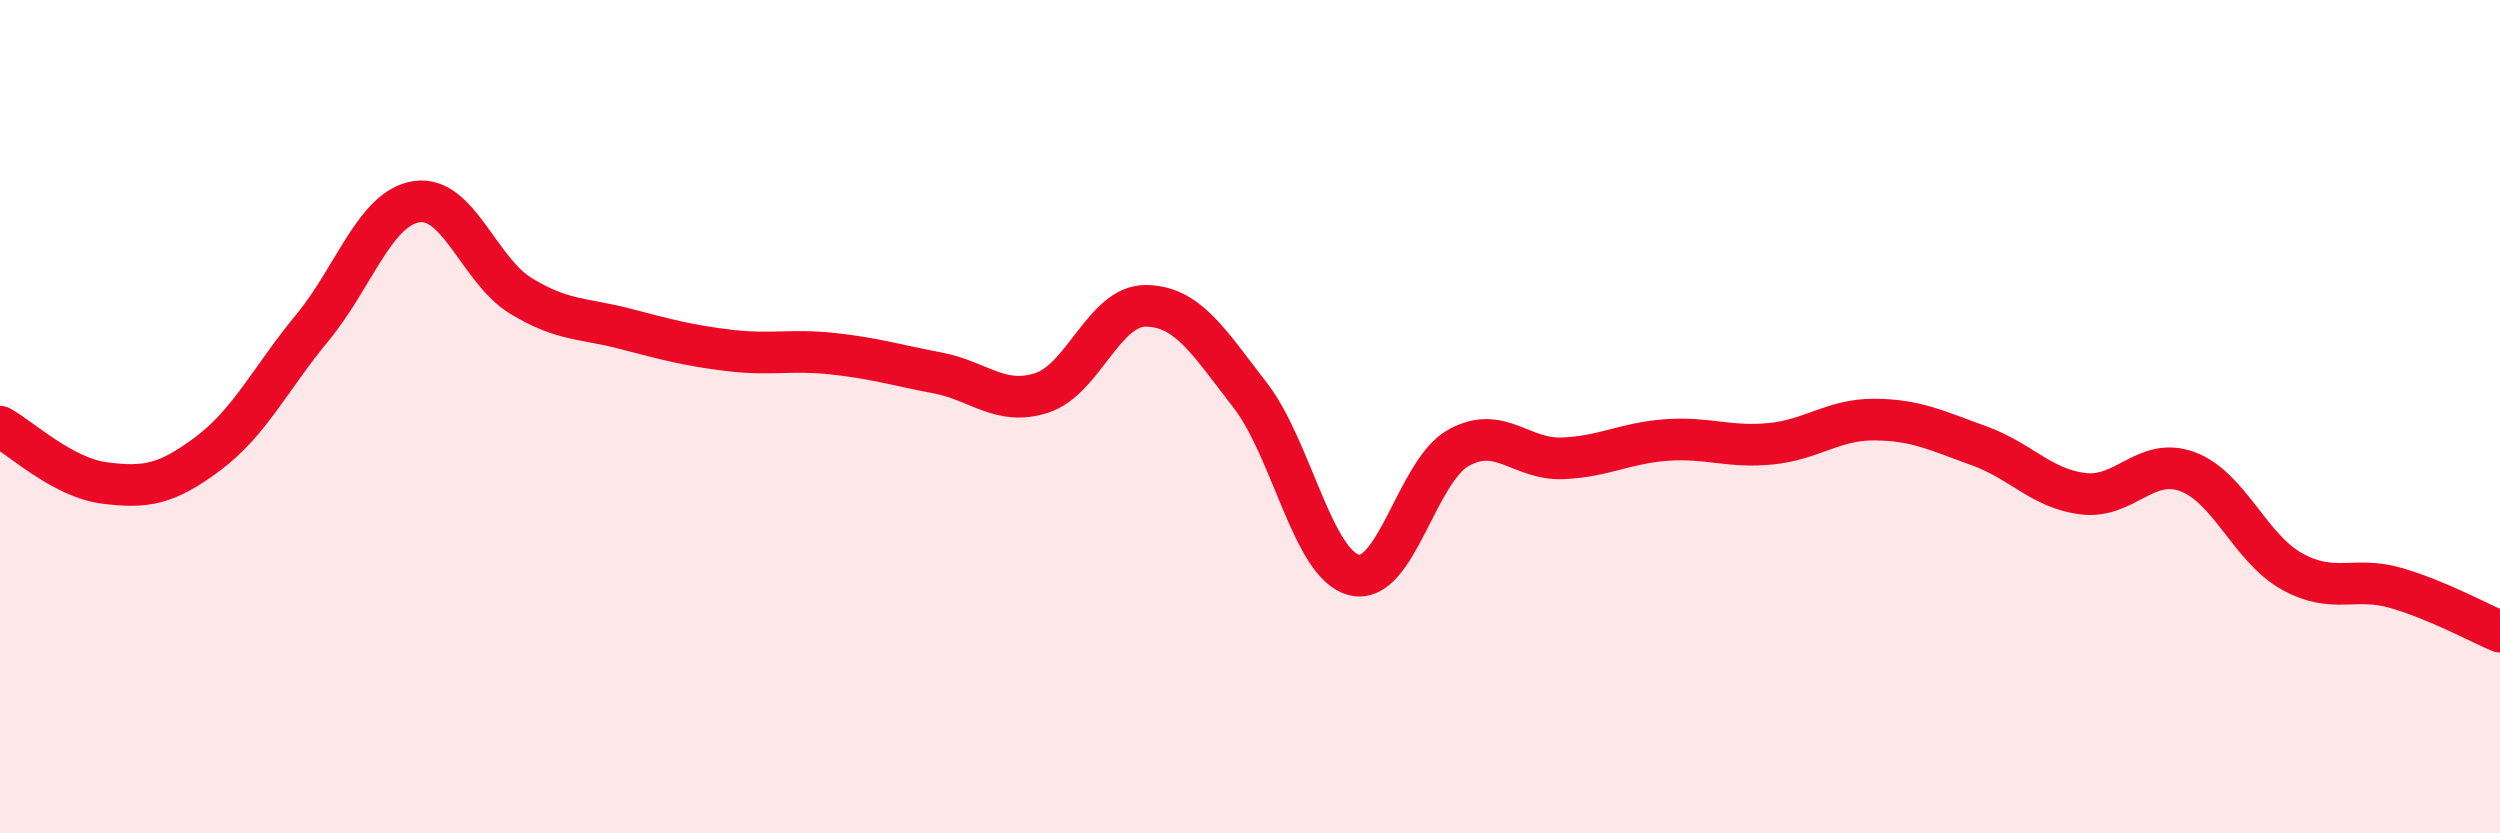
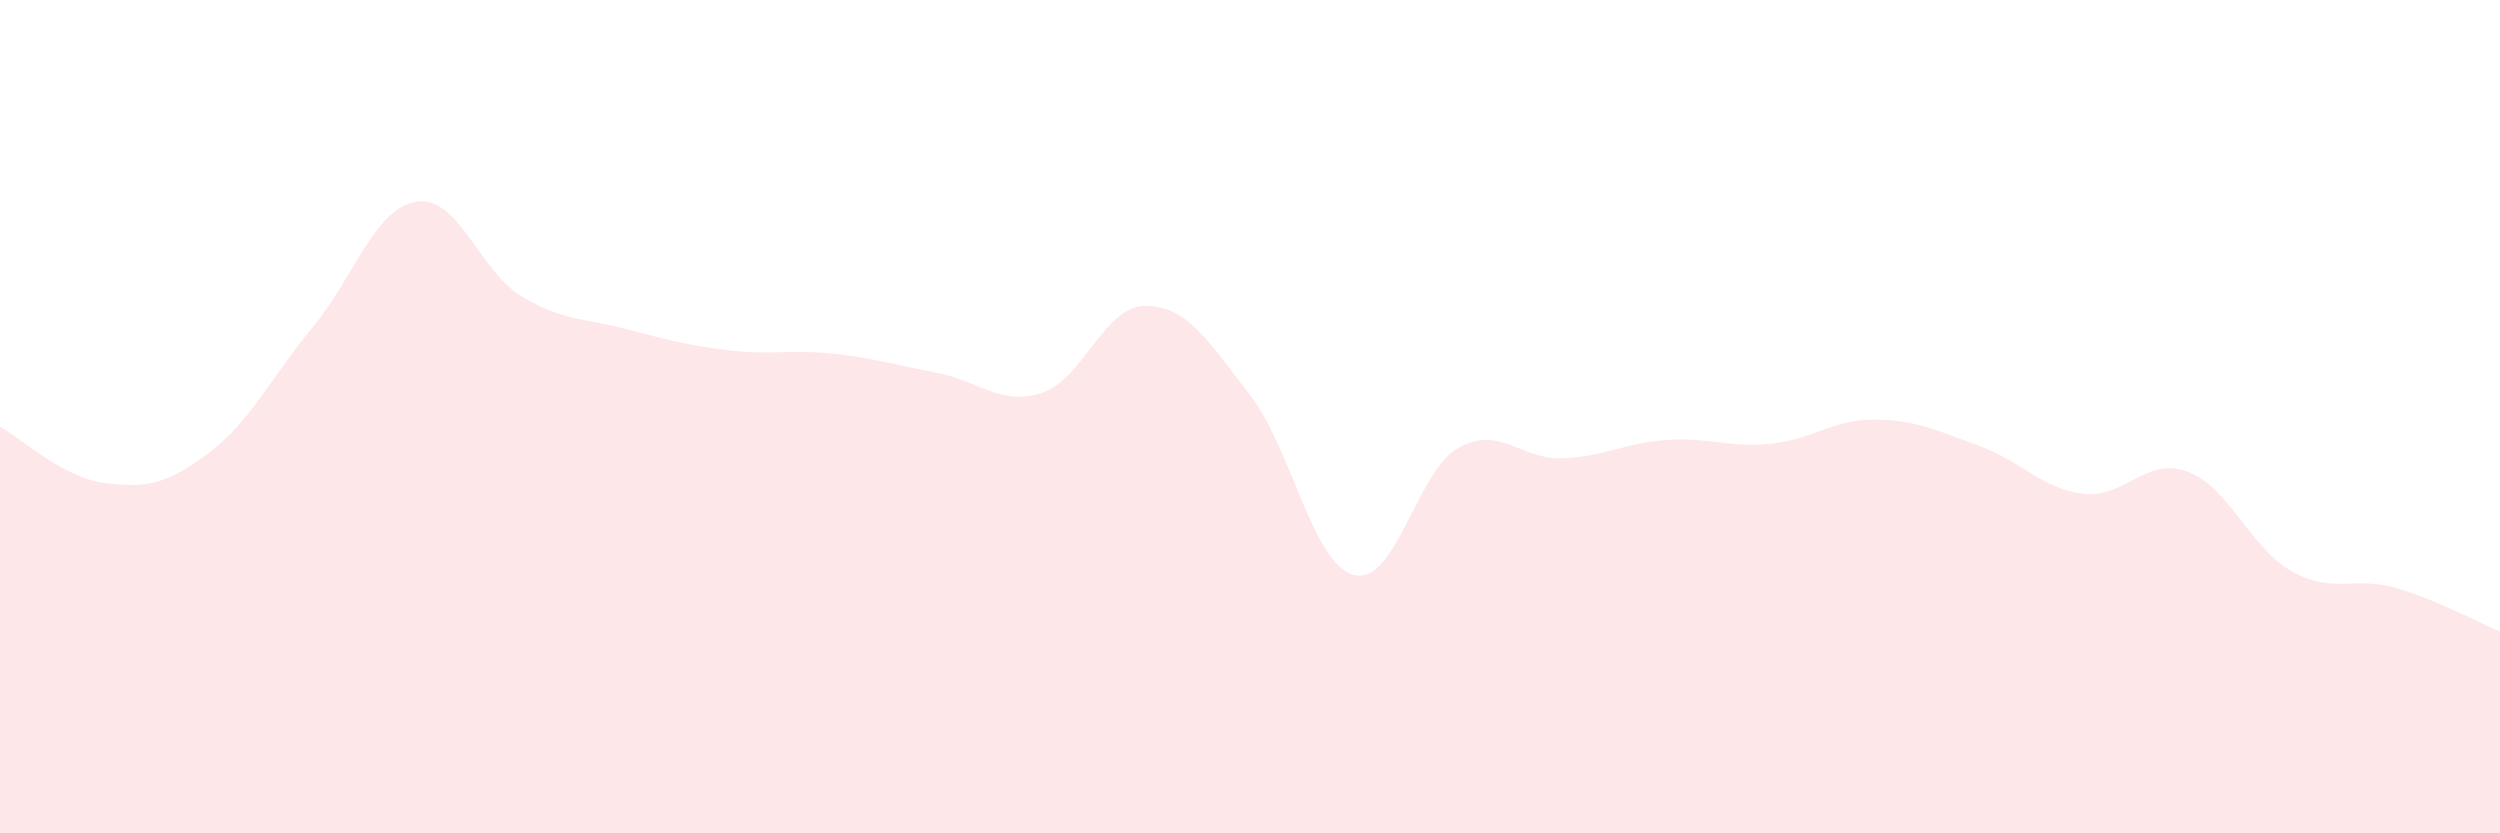
<svg xmlns="http://www.w3.org/2000/svg" width="60" height="20" viewBox="0 0 60 20">
  <path d="M 0,10.24 C 0.5,10.51 1.5,11.46 2.5,11.59 C 3.5,11.72 4,11.63 5,10.88 C 6,10.13 6.5,9.07 7.5,7.86 C 8.5,6.65 9,4.99 10,4.84 C 11,4.69 11.5,6.49 12.5,7.1 C 13.5,7.71 14,7.63 15,7.89 C 16,8.15 16.5,8.29 17.5,8.41 C 18.5,8.53 19,8.38 20,8.49 C 21,8.6 21.5,8.76 22.5,8.95 C 23.5,9.14 24,9.75 25,9.43 C 26,9.11 26.5,7.33 27.5,7.34 C 28.5,7.35 29,8.19 30,9.48 C 31,10.77 31.5,13.55 32.5,13.8 C 33.5,14.05 34,11.31 35,10.75 C 36,10.19 36.5,11.04 37.5,11 C 38.5,10.96 39,10.63 40,10.56 C 41,10.49 41.5,10.75 42.5,10.65 C 43.5,10.55 44,10.06 45,10.07 C 46,10.08 46.5,10.34 47.5,10.7 C 48.5,11.06 49,11.73 50,11.85 C 51,11.97 51.5,10.95 52.5,11.32 C 53.5,11.69 54,13.15 55,13.71 C 56,14.27 56.5,13.82 57.5,14.11 C 58.5,14.4 59.5,14.95 60,15.16L60 20L0 20Z" fill="#EB0A25" opacity="0.1" stroke-linecap="round" stroke-linejoin="round" />
-   <path d="M 0,10.24 C 0.5,10.51 1.5,11.46 2.5,11.59 C 3.5,11.72 4,11.63 5,10.88 C 6,10.13 6.5,9.07 7.5,7.86 C 8.5,6.65 9,4.99 10,4.84 C 11,4.69 11.5,6.49 12.5,7.1 C 13.5,7.71 14,7.63 15,7.89 C 16,8.15 16.5,8.29 17.5,8.41 C 18.5,8.53 19,8.38 20,8.49 C 21,8.6 21.5,8.76 22.5,8.95 C 23.5,9.14 24,9.75 25,9.43 C 26,9.11 26.5,7.33 27.5,7.34 C 28.5,7.35 29,8.19 30,9.48 C 31,10.77 31.5,13.55 32.5,13.8 C 33.5,14.05 34,11.31 35,10.75 C 36,10.19 36.5,11.04 37.5,11 C 38.5,10.96 39,10.63 40,10.56 C 41,10.49 41.5,10.75 42.5,10.65 C 43.5,10.55 44,10.06 45,10.07 C 46,10.08 46.5,10.34 47.5,10.7 C 48.5,11.06 49,11.73 50,11.85 C 51,11.97 51.5,10.95 52.5,11.32 C 53.5,11.69 54,13.15 55,13.71 C 56,14.27 56.5,13.82 57.5,14.11 C 58.5,14.4 59.5,14.95 60,15.16" stroke="#EB0A25" stroke-width="1" fill="none" stroke-linecap="round" stroke-linejoin="round" />
</svg>